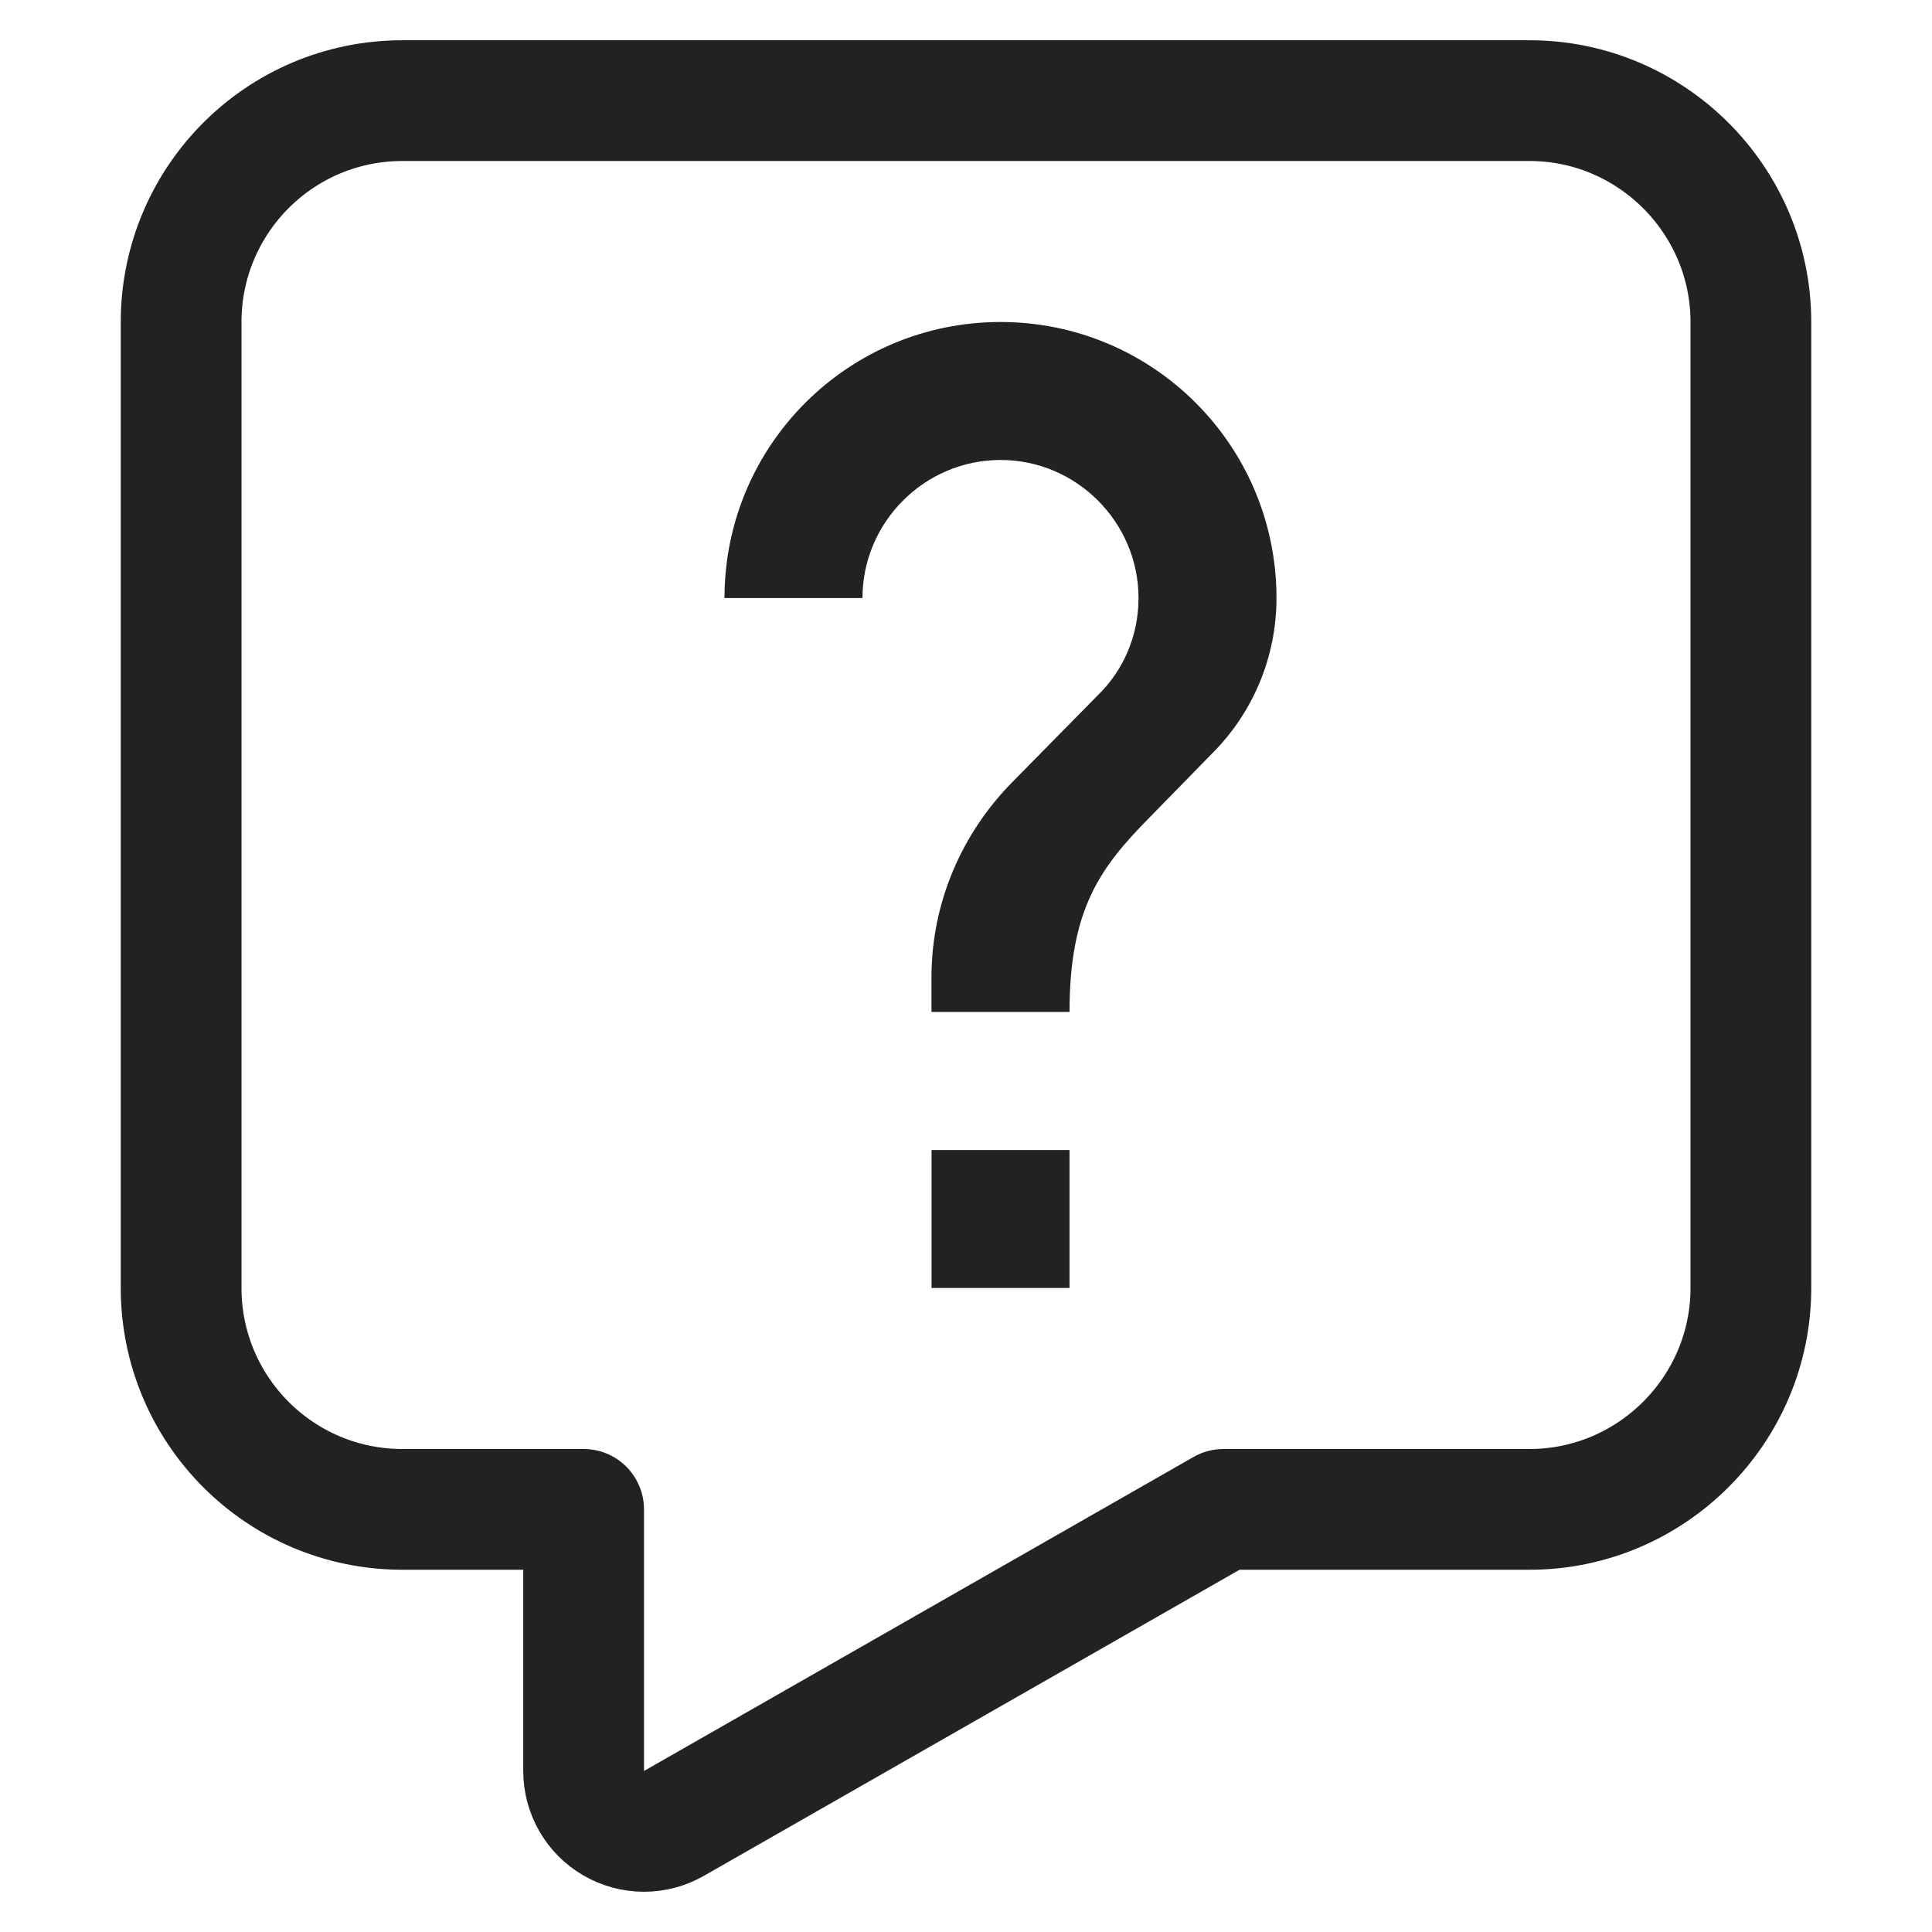
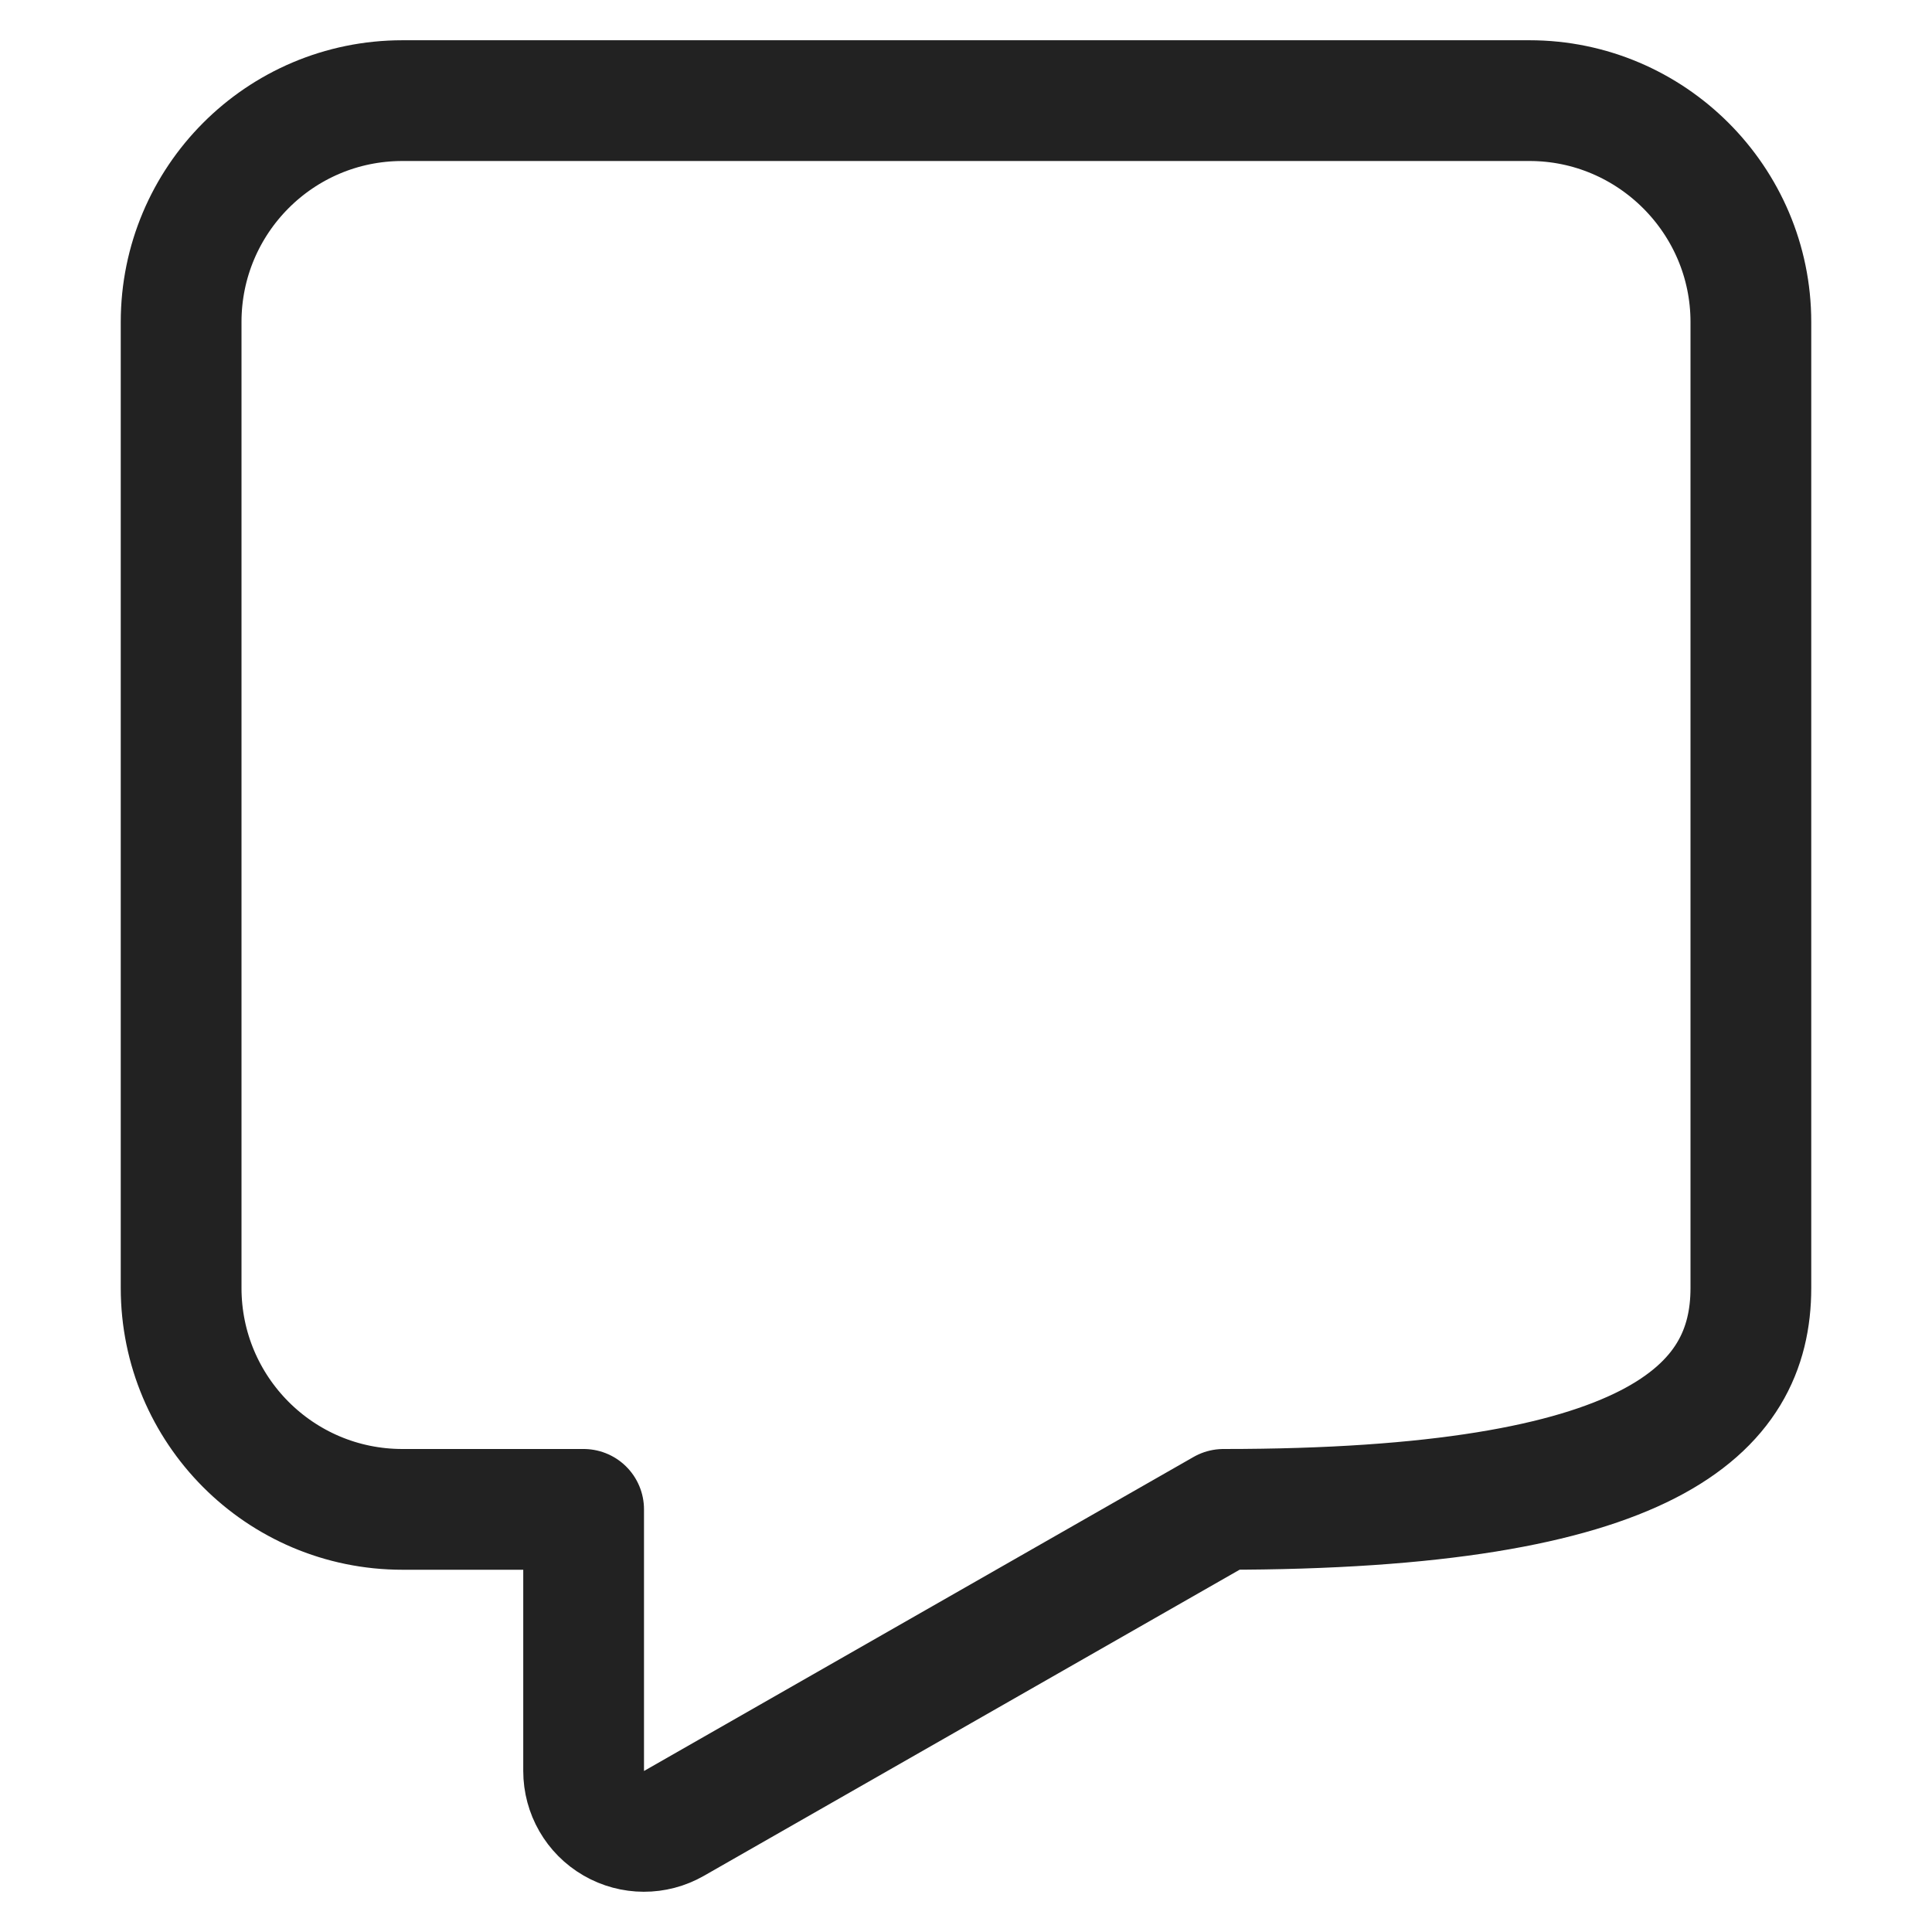
<svg xmlns="http://www.w3.org/2000/svg" width="24" height="24" viewBox="0 0 24 24" fill="none">
-   <path fill-rule="evenodd" clip-rule="evenodd" d="M13.286 16H11.572V14.286H13.286V16ZM15.06 9.357L14.289 10.146C13.671 10.771 13.286 11.286 13.286 12.571H11.571V12.143C11.571 11.2 11.957 10.343 12.574 9.717L13.637 8.637C13.954 8.329 14.143 7.9 14.143 7.429C14.143 6.486 13.371 5.714 12.429 5.714C11.486 5.714 10.714 6.486 10.714 7.429H9C9 5.534 10.534 4 12.429 4C14.323 4 15.857 5.534 15.857 7.429C15.857 8.183 15.549 8.869 15.06 9.357Z" fill="#222222" />
-   <path d="M5 18.75H7.25V22C7.25 22.267 7.392 22.515 7.624 22.649C7.855 22.783 8.14 22.784 8.372 22.651L15.199 18.75H19C20.514 18.75 21.75 17.514 21.75 16V4C21.75 2.486 20.514 1.25 19 1.25H5C3.473 1.25 2.25 2.488 2.25 4V16C2.25 17.512 3.473 18.75 5 18.75Z" stroke="#222222" stroke-width="1.5" stroke-linejoin="round" />
+   <path d="M5 18.75H7.25V22C7.25 22.267 7.392 22.515 7.624 22.649C7.855 22.783 8.14 22.784 8.372 22.651L15.199 18.75C20.514 18.75 21.75 17.514 21.75 16V4C21.75 2.486 20.514 1.25 19 1.25H5C3.473 1.25 2.25 2.488 2.25 4V16C2.25 17.512 3.473 18.75 5 18.75Z" stroke="#222222" stroke-width="1.5" stroke-linejoin="round" />
</svg>